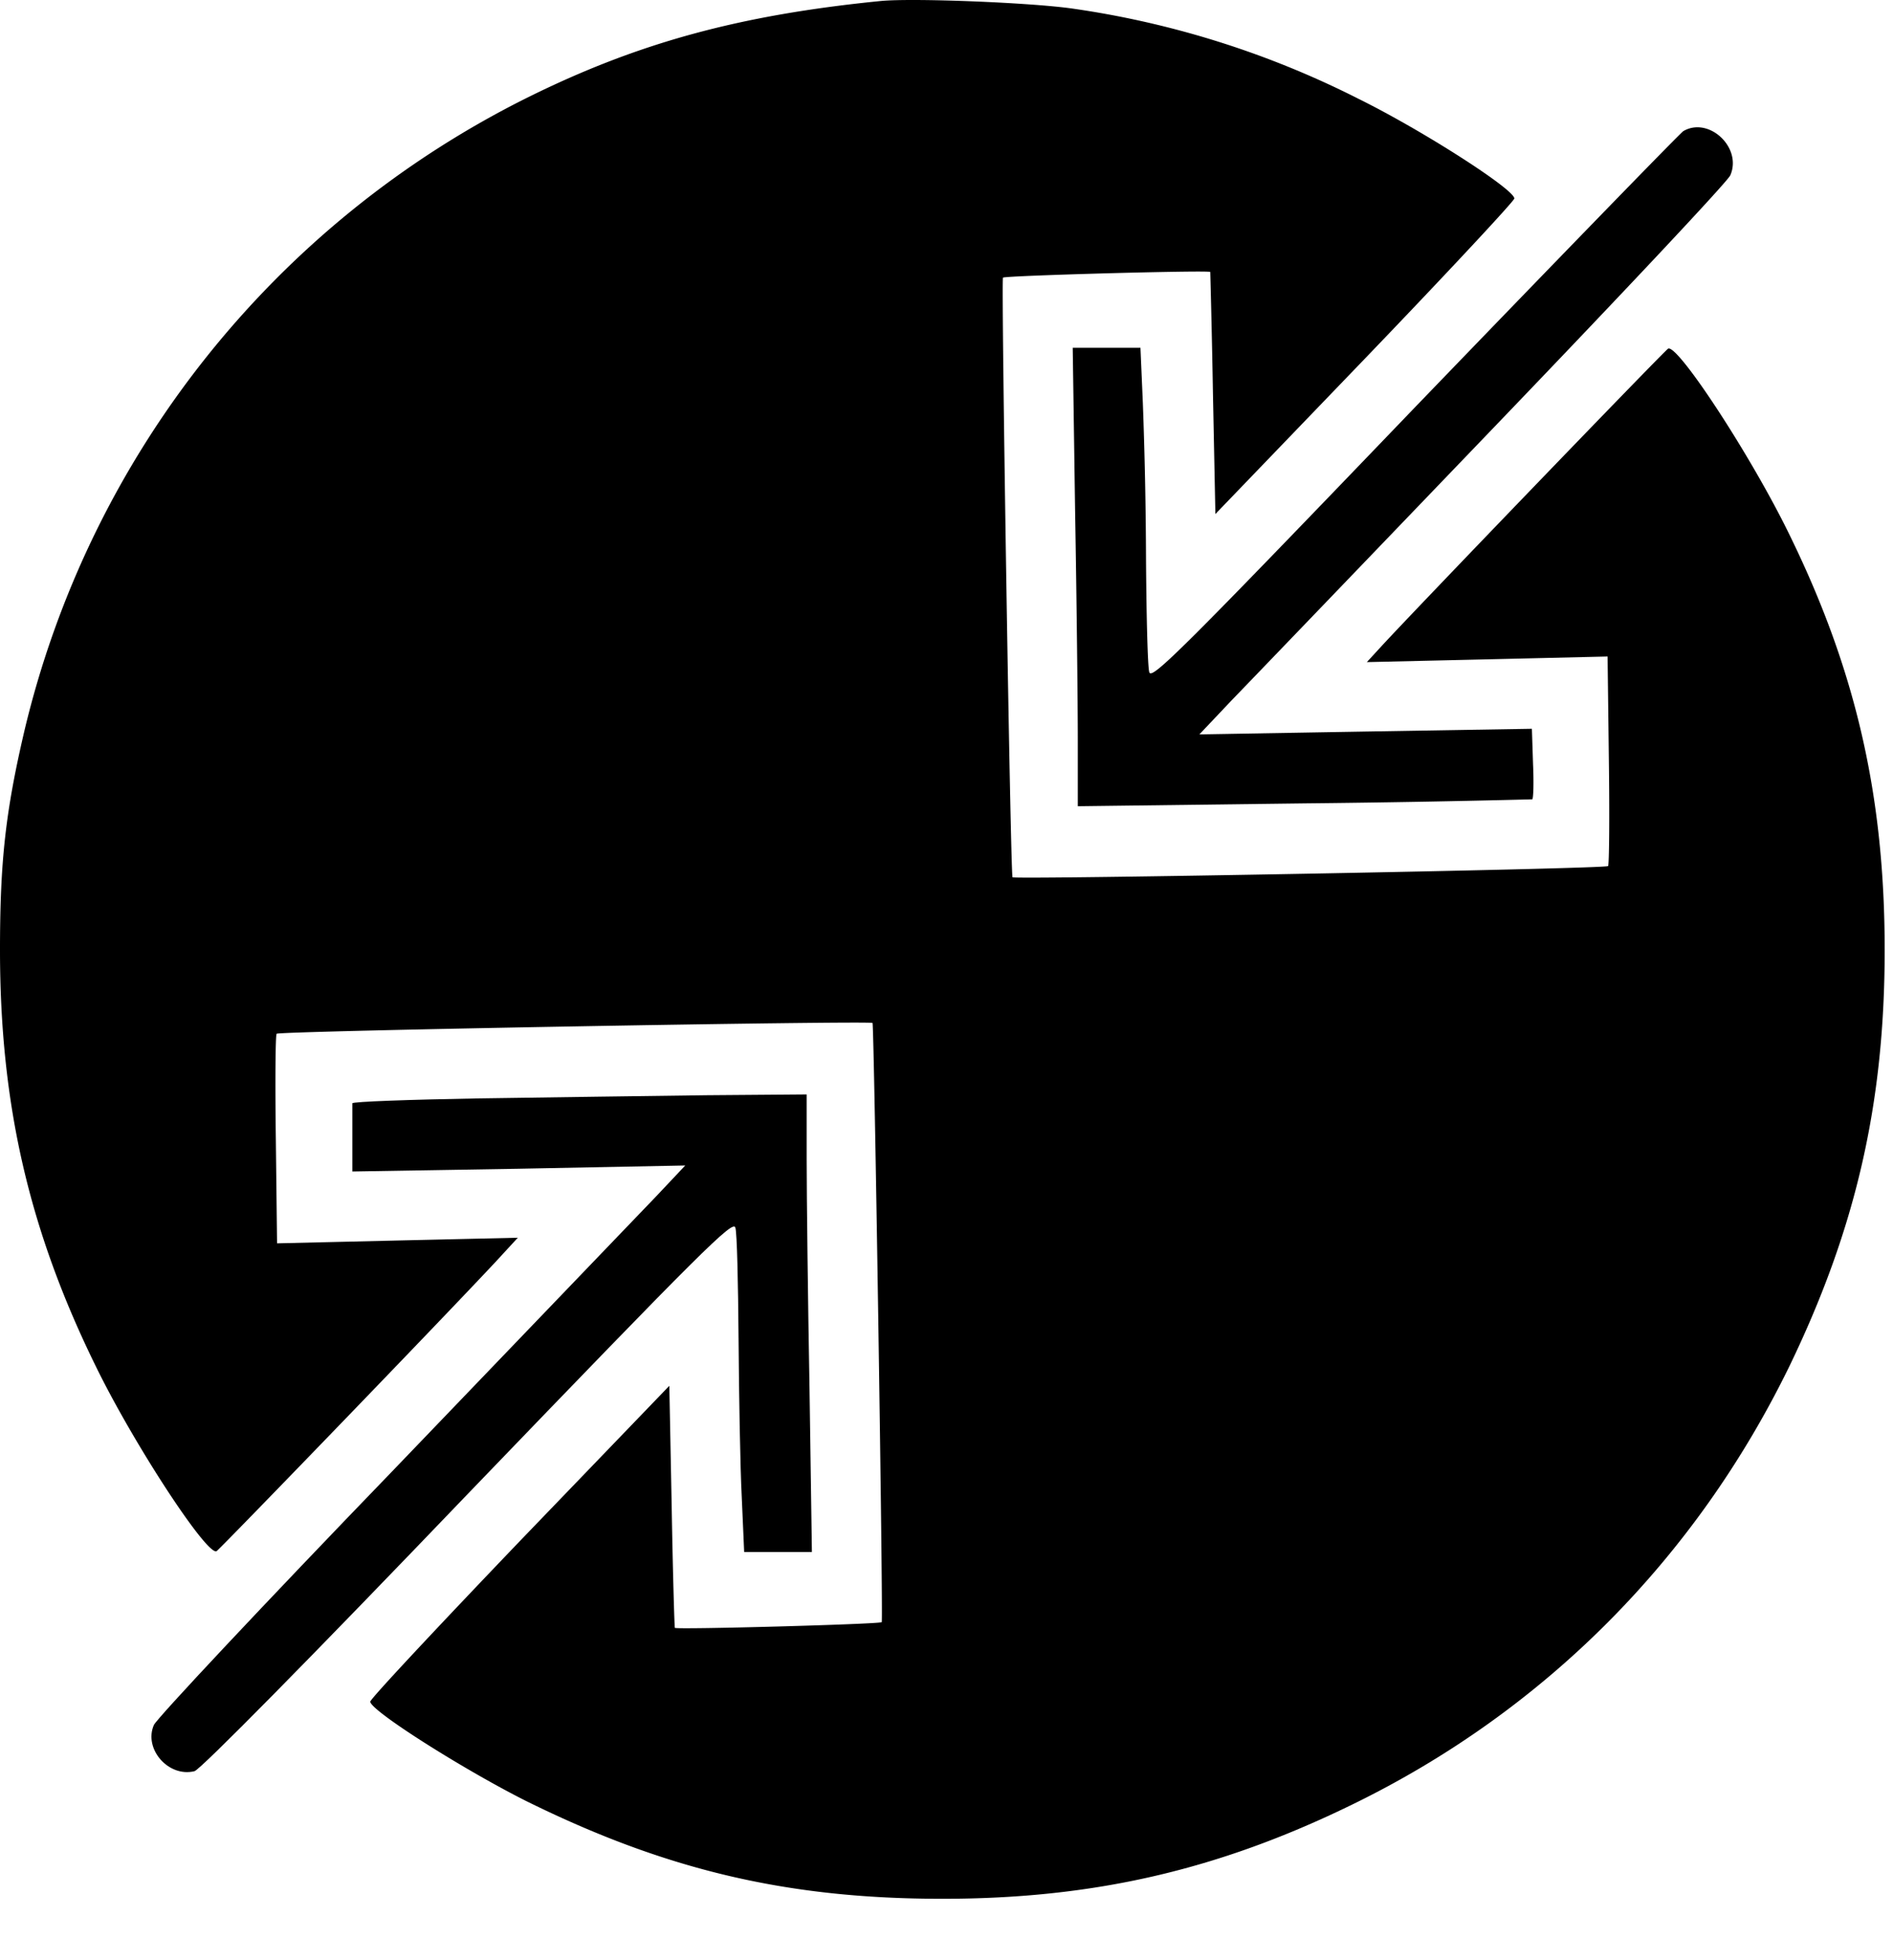
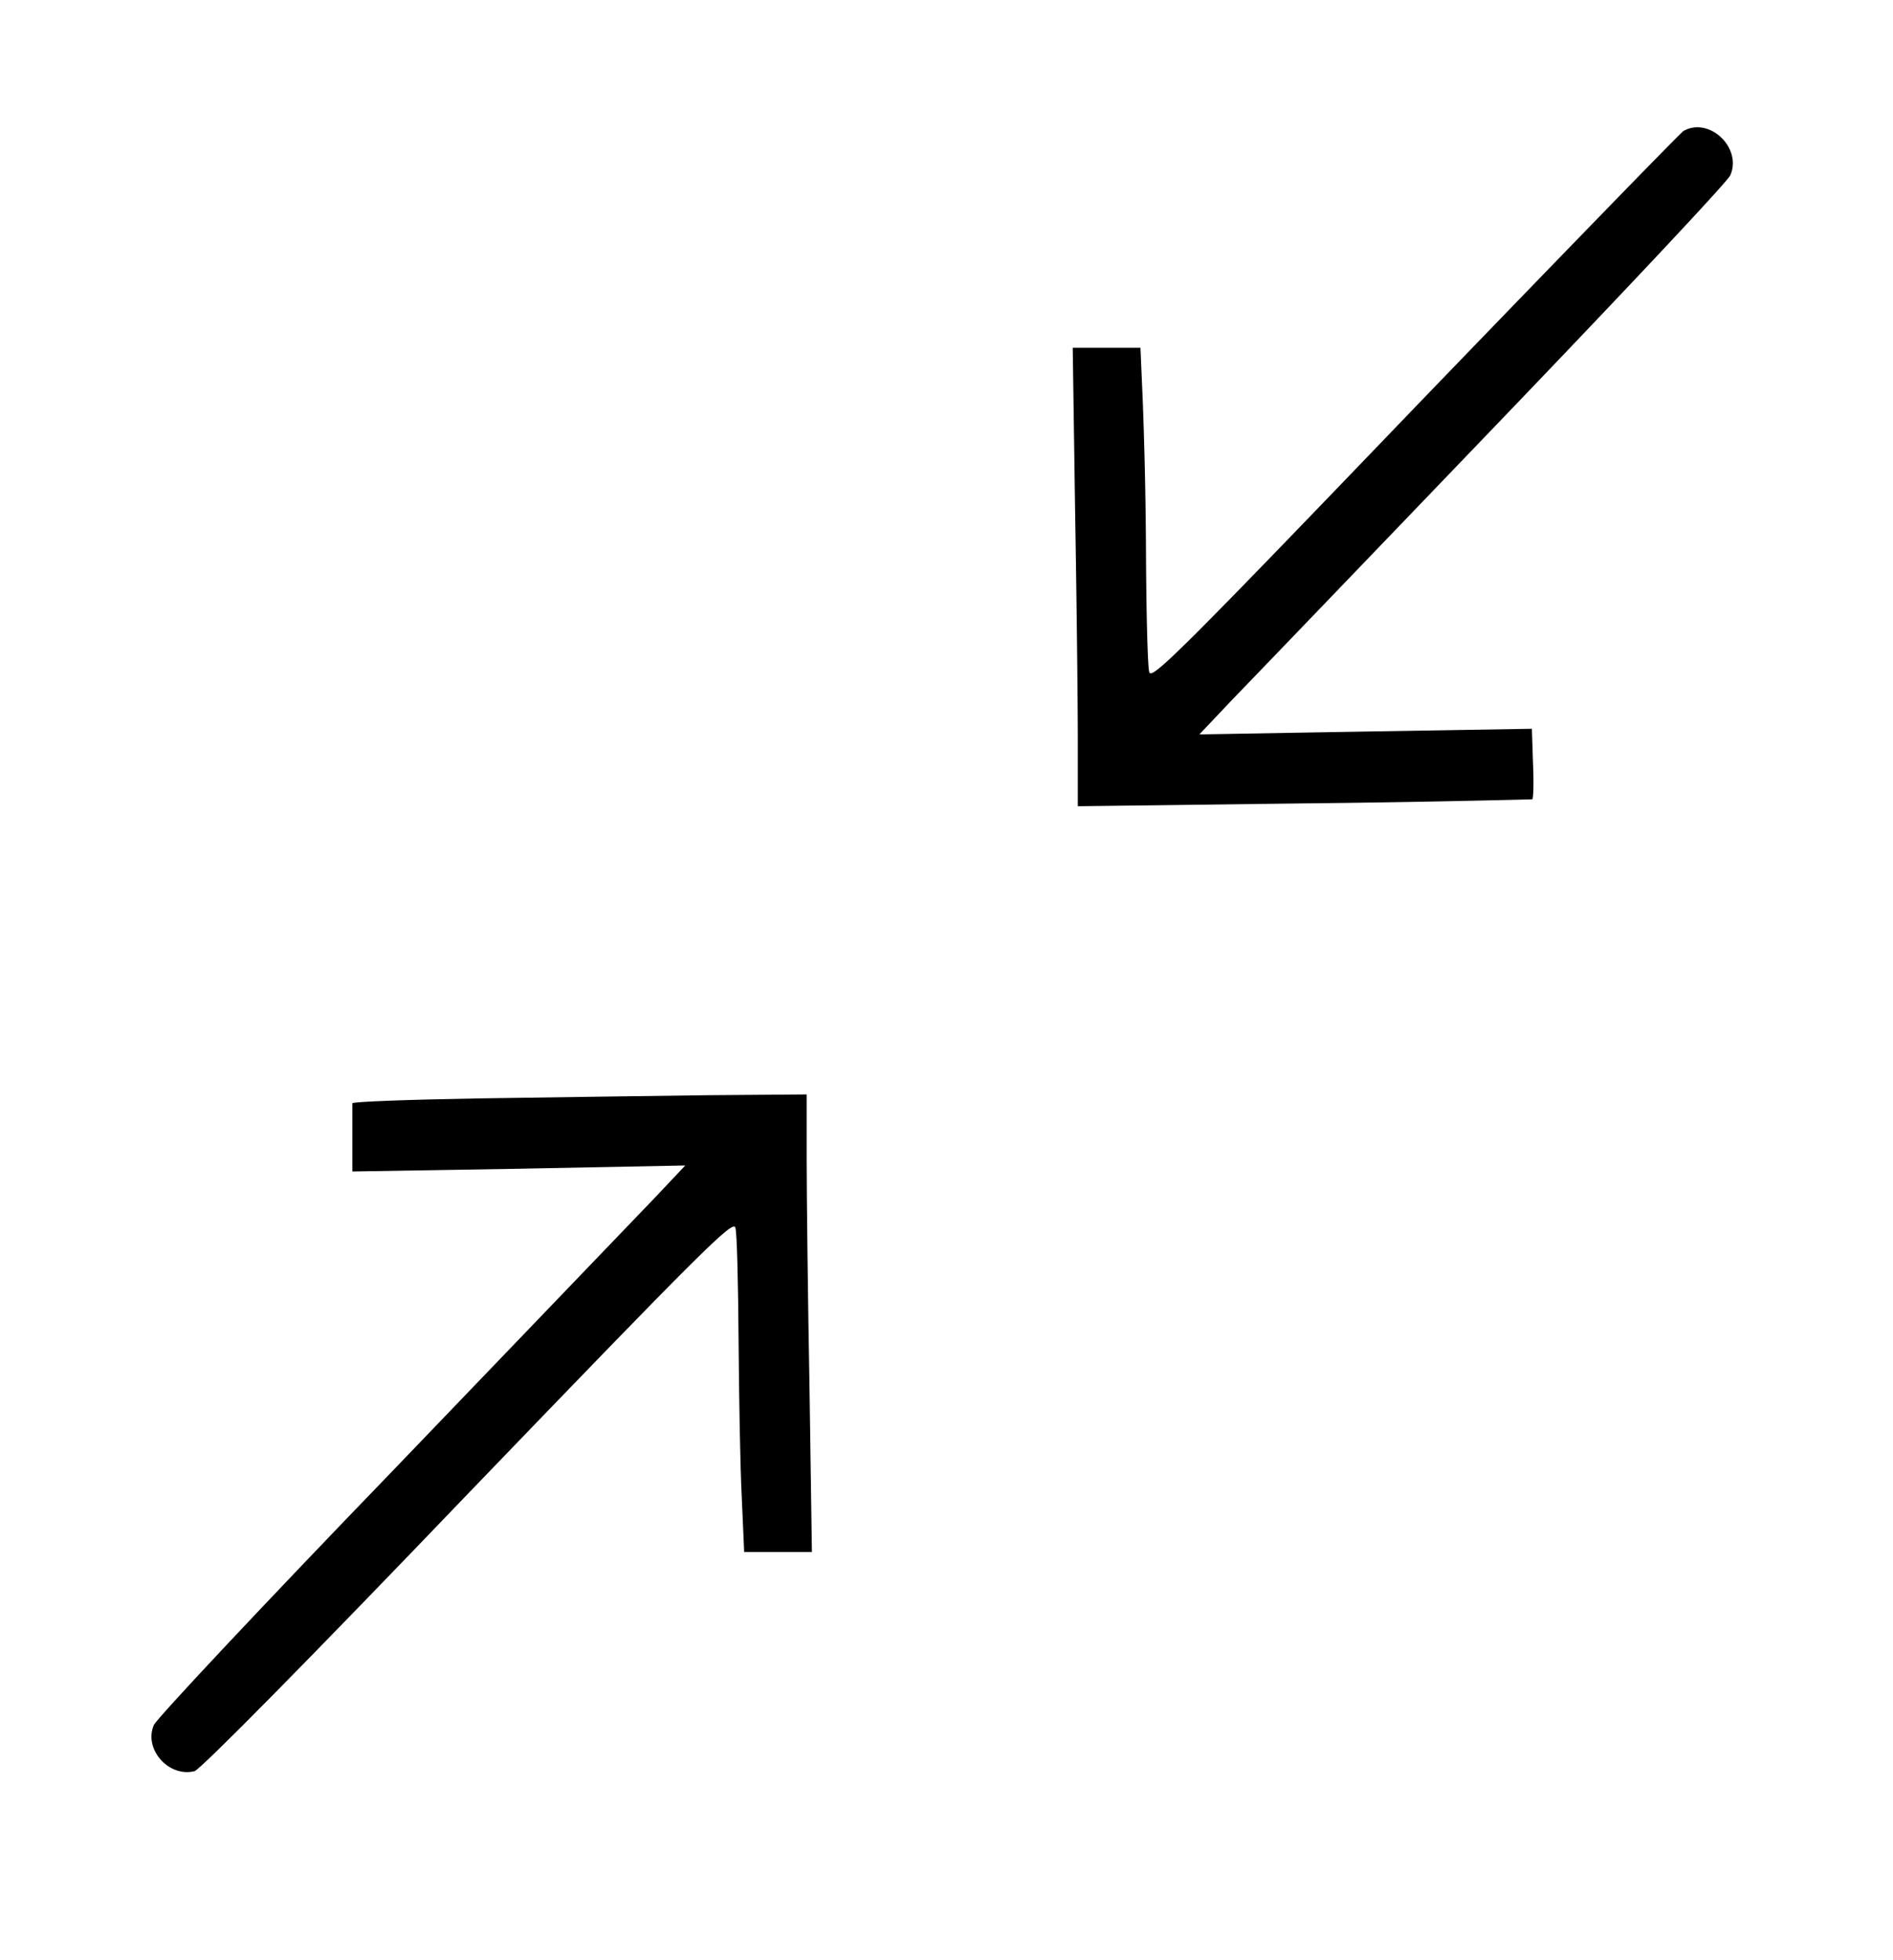
<svg xmlns="http://www.w3.org/2000/svg" width="50" height="51.786" viewBox="0 0 50 51.786" fill="none">
-   <path d="M23.257 0.027c-3.727 0.371 -6.4 1.104 -9.296 2.536A25.191 25.191 0 0 0 0.643 19.314C0.148 21.436 0 22.741 0 25.095c0 4.082 0.768 7.402 2.518 10.975 1 2.057 2.936 5.016 3.2 4.911 0.071 -0.032 6.748 -6.946 7.589 -7.88l0.37 -0.402 -3.179 0.073 -3.18 0.075 -0.032 -2.736c-0.021 -1.505 -0.011 -2.768 0.021 -2.8 0.054 -0.075 15.679 -0.35 15.739 -0.286 0.043 0.054 0.286 15.789 0.243 15.83 -0.054 0.054 -5.454 0.202 -5.464 0.15 -0.011 -0.021 -0.054 -1.475 -0.084 -3.214L17.679 36.611 13.73 40.714c-2.17 2.268 -3.95 4.168 -3.95 4.241 0 0.232 2.423 1.771 4.107 2.62 3.686 1.823 6.896 2.588 11.002 2.588 3.982 0 7.277 -0.754 10.834 -2.493 5.066 -2.47 9.066 -6.489 11.552 -11.6 1.746 -3.625 2.505 -6.925 2.505 -10.975 0 -4.082 -0.768 -7.402 -2.518 -10.975 -1 -2.057 -2.936 -5.016 -3.2 -4.911 -0.073 0.032 -6.632 6.839 -7.58 7.87l-0.379 0.413 3.179 -0.073 3.179 -0.075 0.034 2.736c0.02 1.507 0.009 2.768 -0.021 2.8 -0.054 0.075 -15.668 0.361 -15.73 0.296 -0.054 -0.054 -0.304 -15.8 -0.252 -15.841 0.054 -0.054 5.454 -0.202 5.475 -0.15 0 0.021 0.041 1.475 0.071 3.225l0.064 3.17 3.948 -4.104c2.17 -2.259 3.948 -4.168 3.948 -4.232 0 -0.243 -2.432 -1.802 -4.107 -2.629A24.305 24.305 0 0 0 28.345 0.229c-1.105 -0.161 -4.254 -0.286 -5.086 -0.202Z" fill="black" />
  <path d="M44.463 3.463c-0.084 0.054 -3.286 3.35 -7.107 7.316 -6.17 6.427 -6.948 7.2 -7 6.977 -0.043 -0.138 -0.075 -1.464 -0.086 -2.957a123.843 123.843 0 0 0 -0.084 -4.157l-0.063 -1.454h-1.789l0.063 4.316c0.041 2.364 0.071 5.089 0.071 6.054v1.741l5.982 -0.075a399.071 399.071 0 0 0 6.021 -0.107c0.032 -0.02 0.043 -0.445 0.021 -0.943l-0.03 -0.921 -4.393 0.073 -4.389 0.075 0.843 -0.891c0.473 -0.488 3.6 -3.743 6.948 -7.232 3.359 -3.5 6.17 -6.489 6.232 -6.648 0.318 -0.732 -0.568 -1.559 -1.241 -1.166Z" fill="black" />
  <path d="M12.643 29.018c-1.83 0.032 -3.336 0.086 -3.336 0.129v1.802l4.4 -0.073 4.393 -0.086 -0.791 0.839c-0.443 0.464 -3.57 3.72 -6.95 7.241 -3.389 3.509 -6.221 6.532 -6.295 6.702 -0.275 0.636 0.389 1.389 1.073 1.22 0.148 -0.032 3.075 -3 7.232 -7.339 6.202 -6.446 7.002 -7.241 7.055 -7.018 0.043 0.138 0.073 1.462 0.084 2.957 0.011 1.496 0.043 3.363 0.084 4.157l0.064 1.454h1.789l-0.063 -4.316c-0.043 -2.366 -0.075 -5.089 -0.075 -6.045v-1.729l-2.652 0.021c-1.464 0.021 -4.17 0.054 -6.013 0.084Z" fill="black" />
</svg>